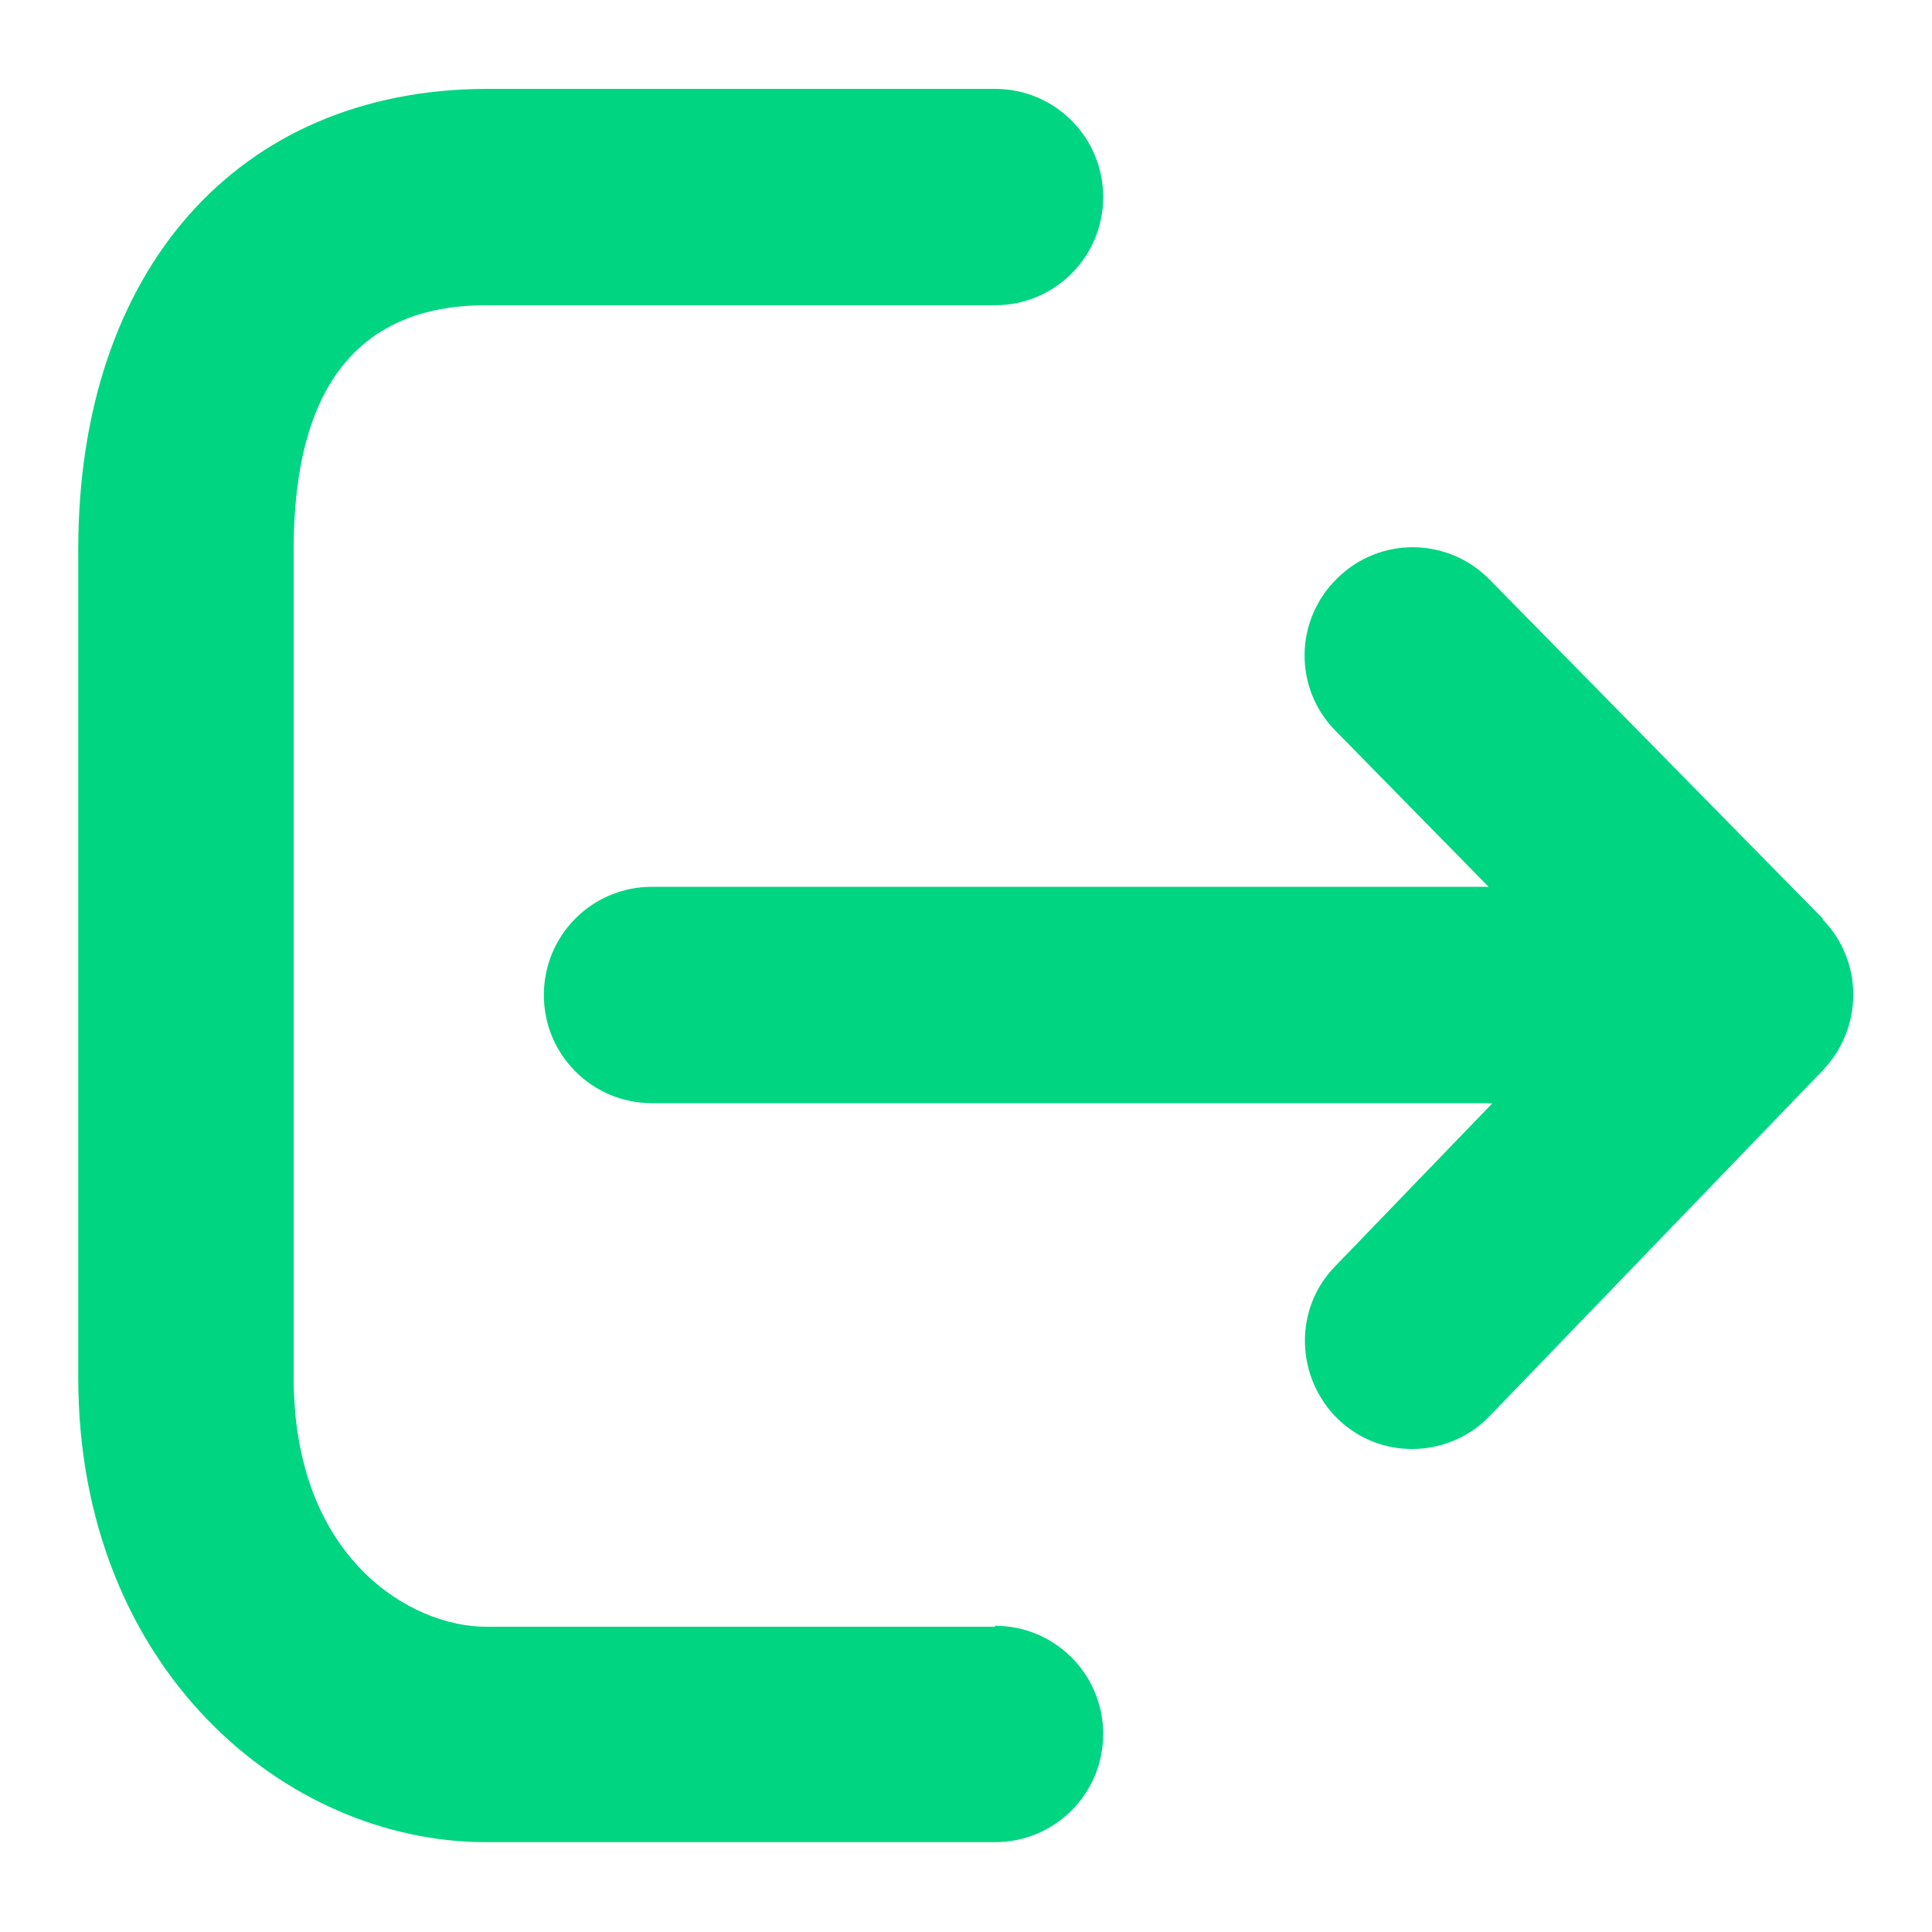
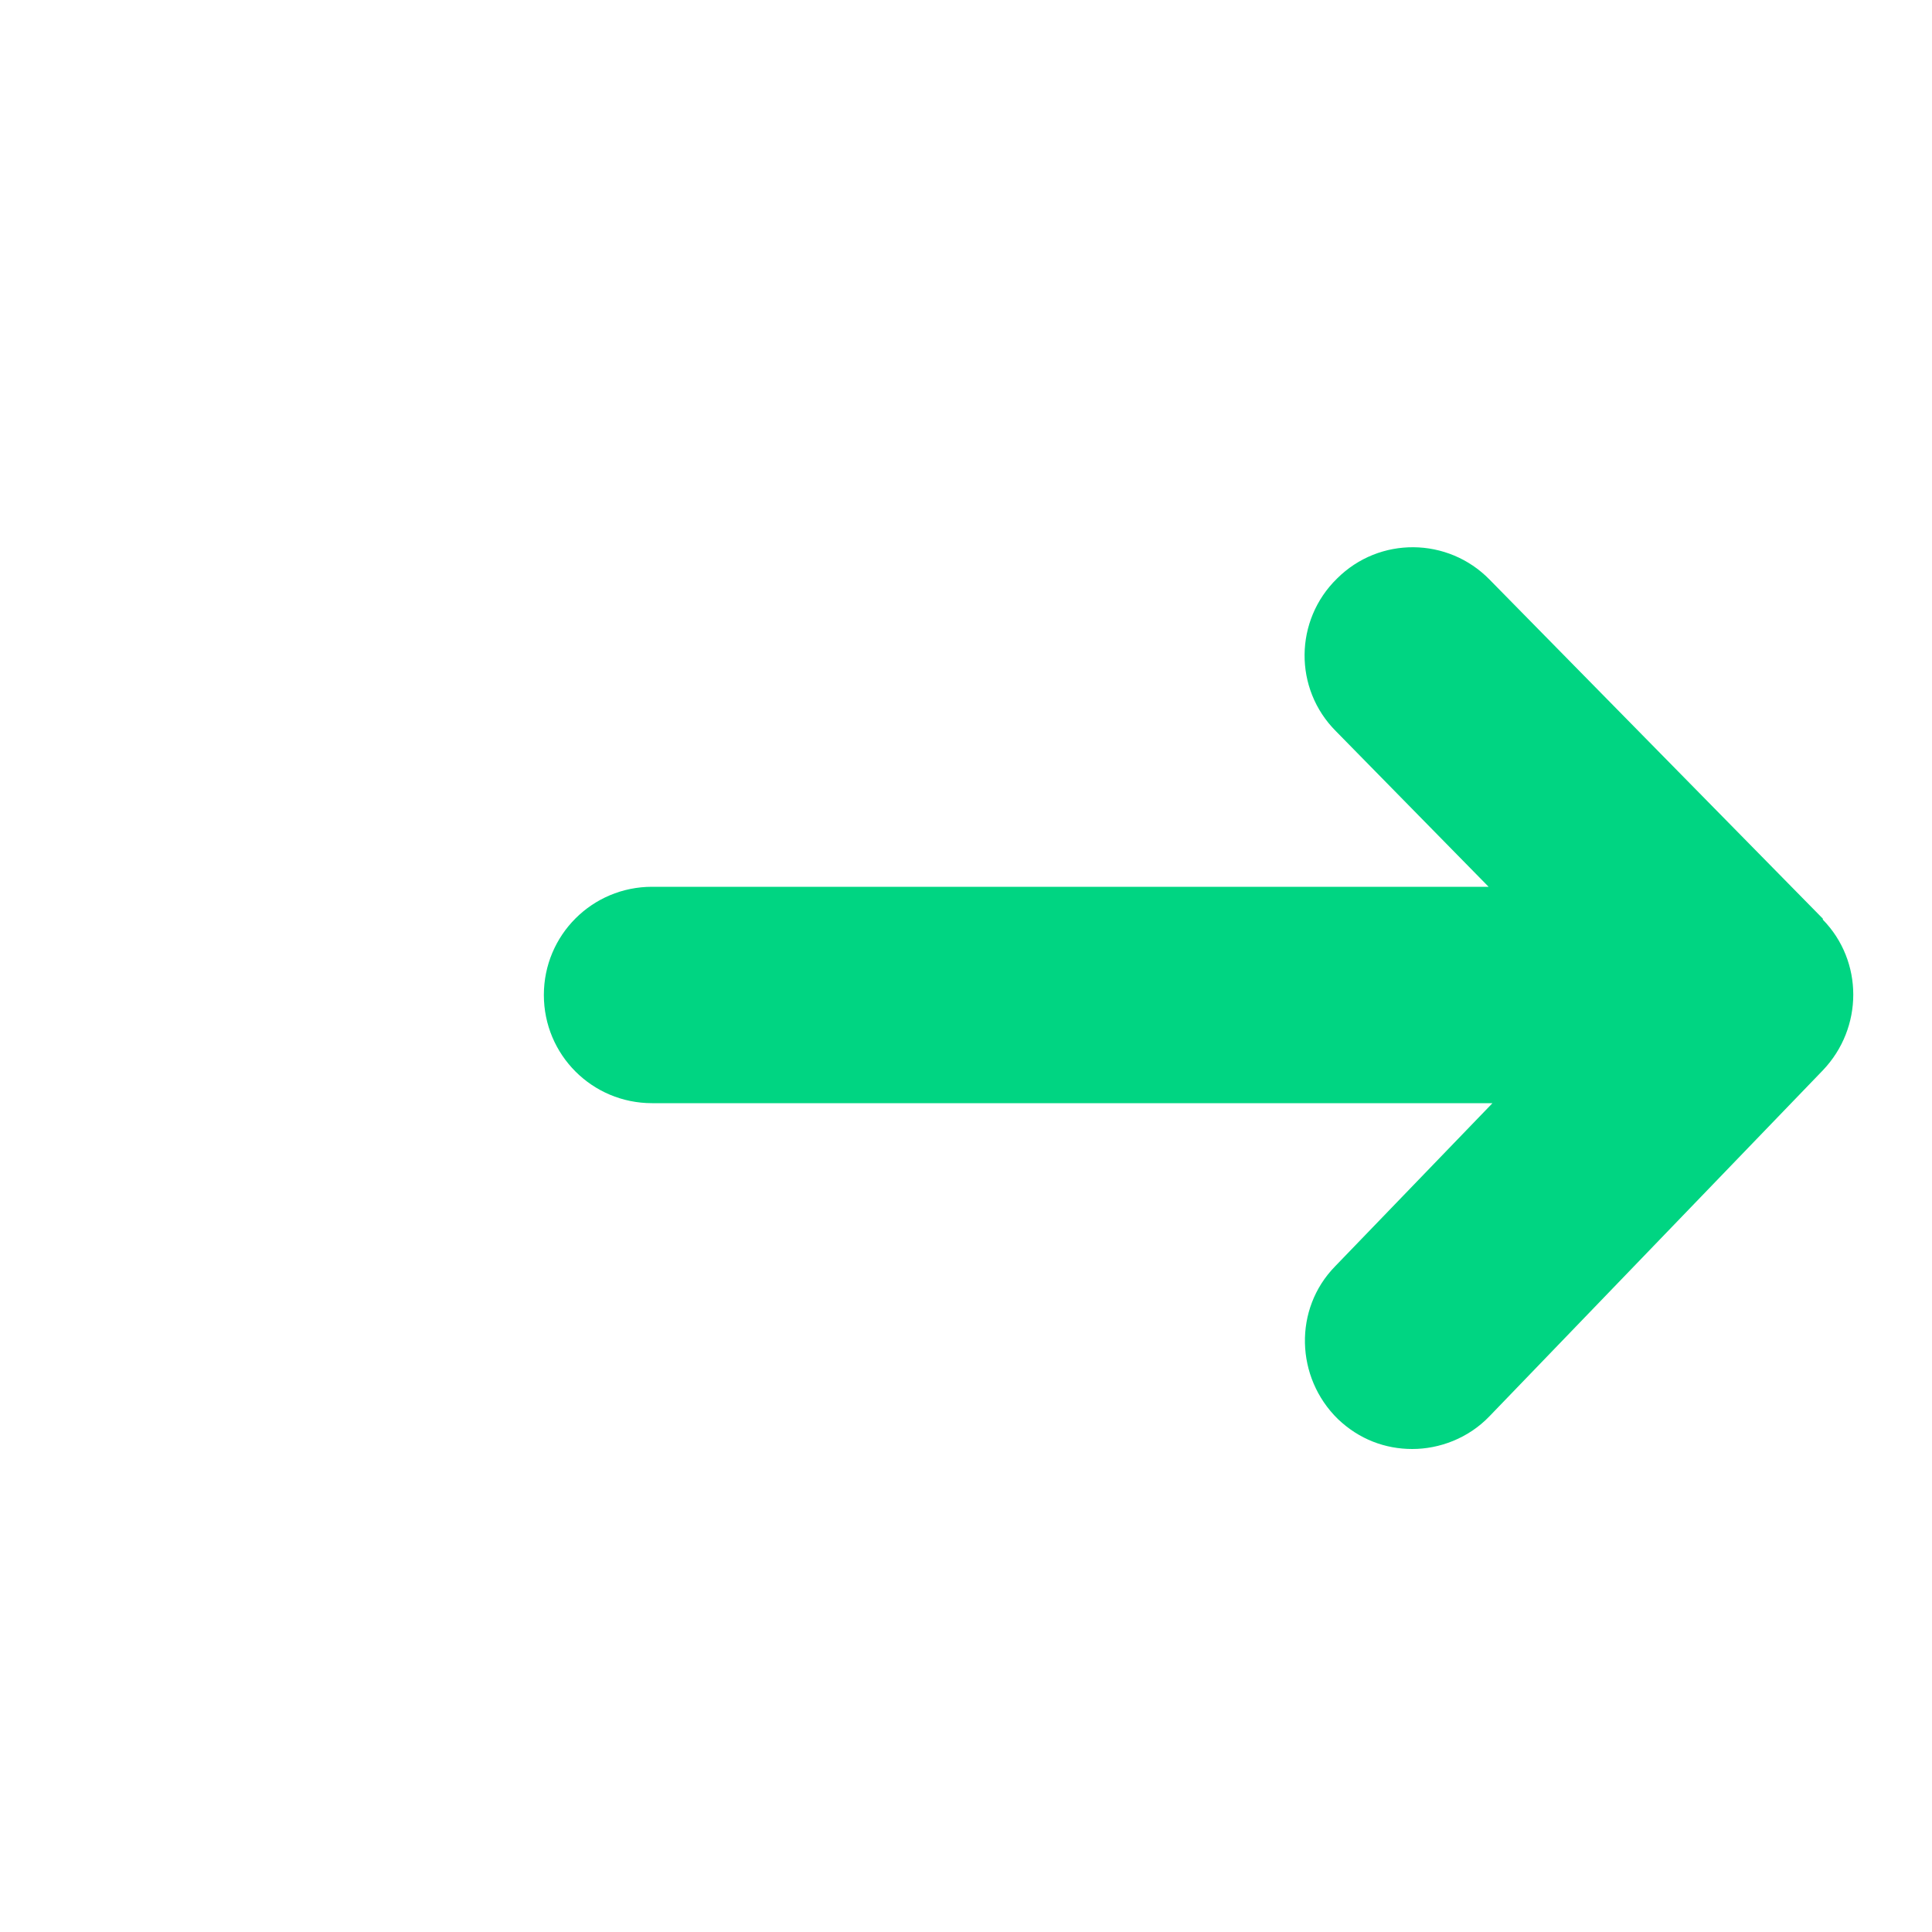
<svg xmlns="http://www.w3.org/2000/svg" id="Calque_1" viewBox="0 0 20 20">
  <defs>
    <style>      .cls-1 {        fill: #00d582;      }    </style>
  </defs>
-   <path class="cls-1" d="M10.3,16.84h-5.27c-.77,0-1.99-.7-1.99-2.58V5.69c0-1.68.67-2.53,1.99-2.53h5.27c.62,0,1.12-.5,1.12-1.12s-.5-1.12-1.12-1.12h-5.27C2.46.93.81,2.8.81,5.69v8.57c0,3.01,2.14,4.81,4.22,4.81h5.27c.62,0,1.12-.5,1.12-1.12s-.5-1.12-1.12-1.12Z" />
  <path class="cls-1" d="M18.87,9.51l-3.45-3.51c-.43-.44-1.14-.45-1.58-.01-.44.43-.45,1.14-.01,1.58l1.58,1.61H6.75c-.62,0-1.12.5-1.12,1.12s.5,1.12,1.12,1.12h8.7l-1.63,1.69c-.43.44-.41,1.15.03,1.58.22.21.49.31.77.31s.58-.11.8-.34l3.45-3.58c.42-.44.42-1.13,0-1.56Z" />
</svg>